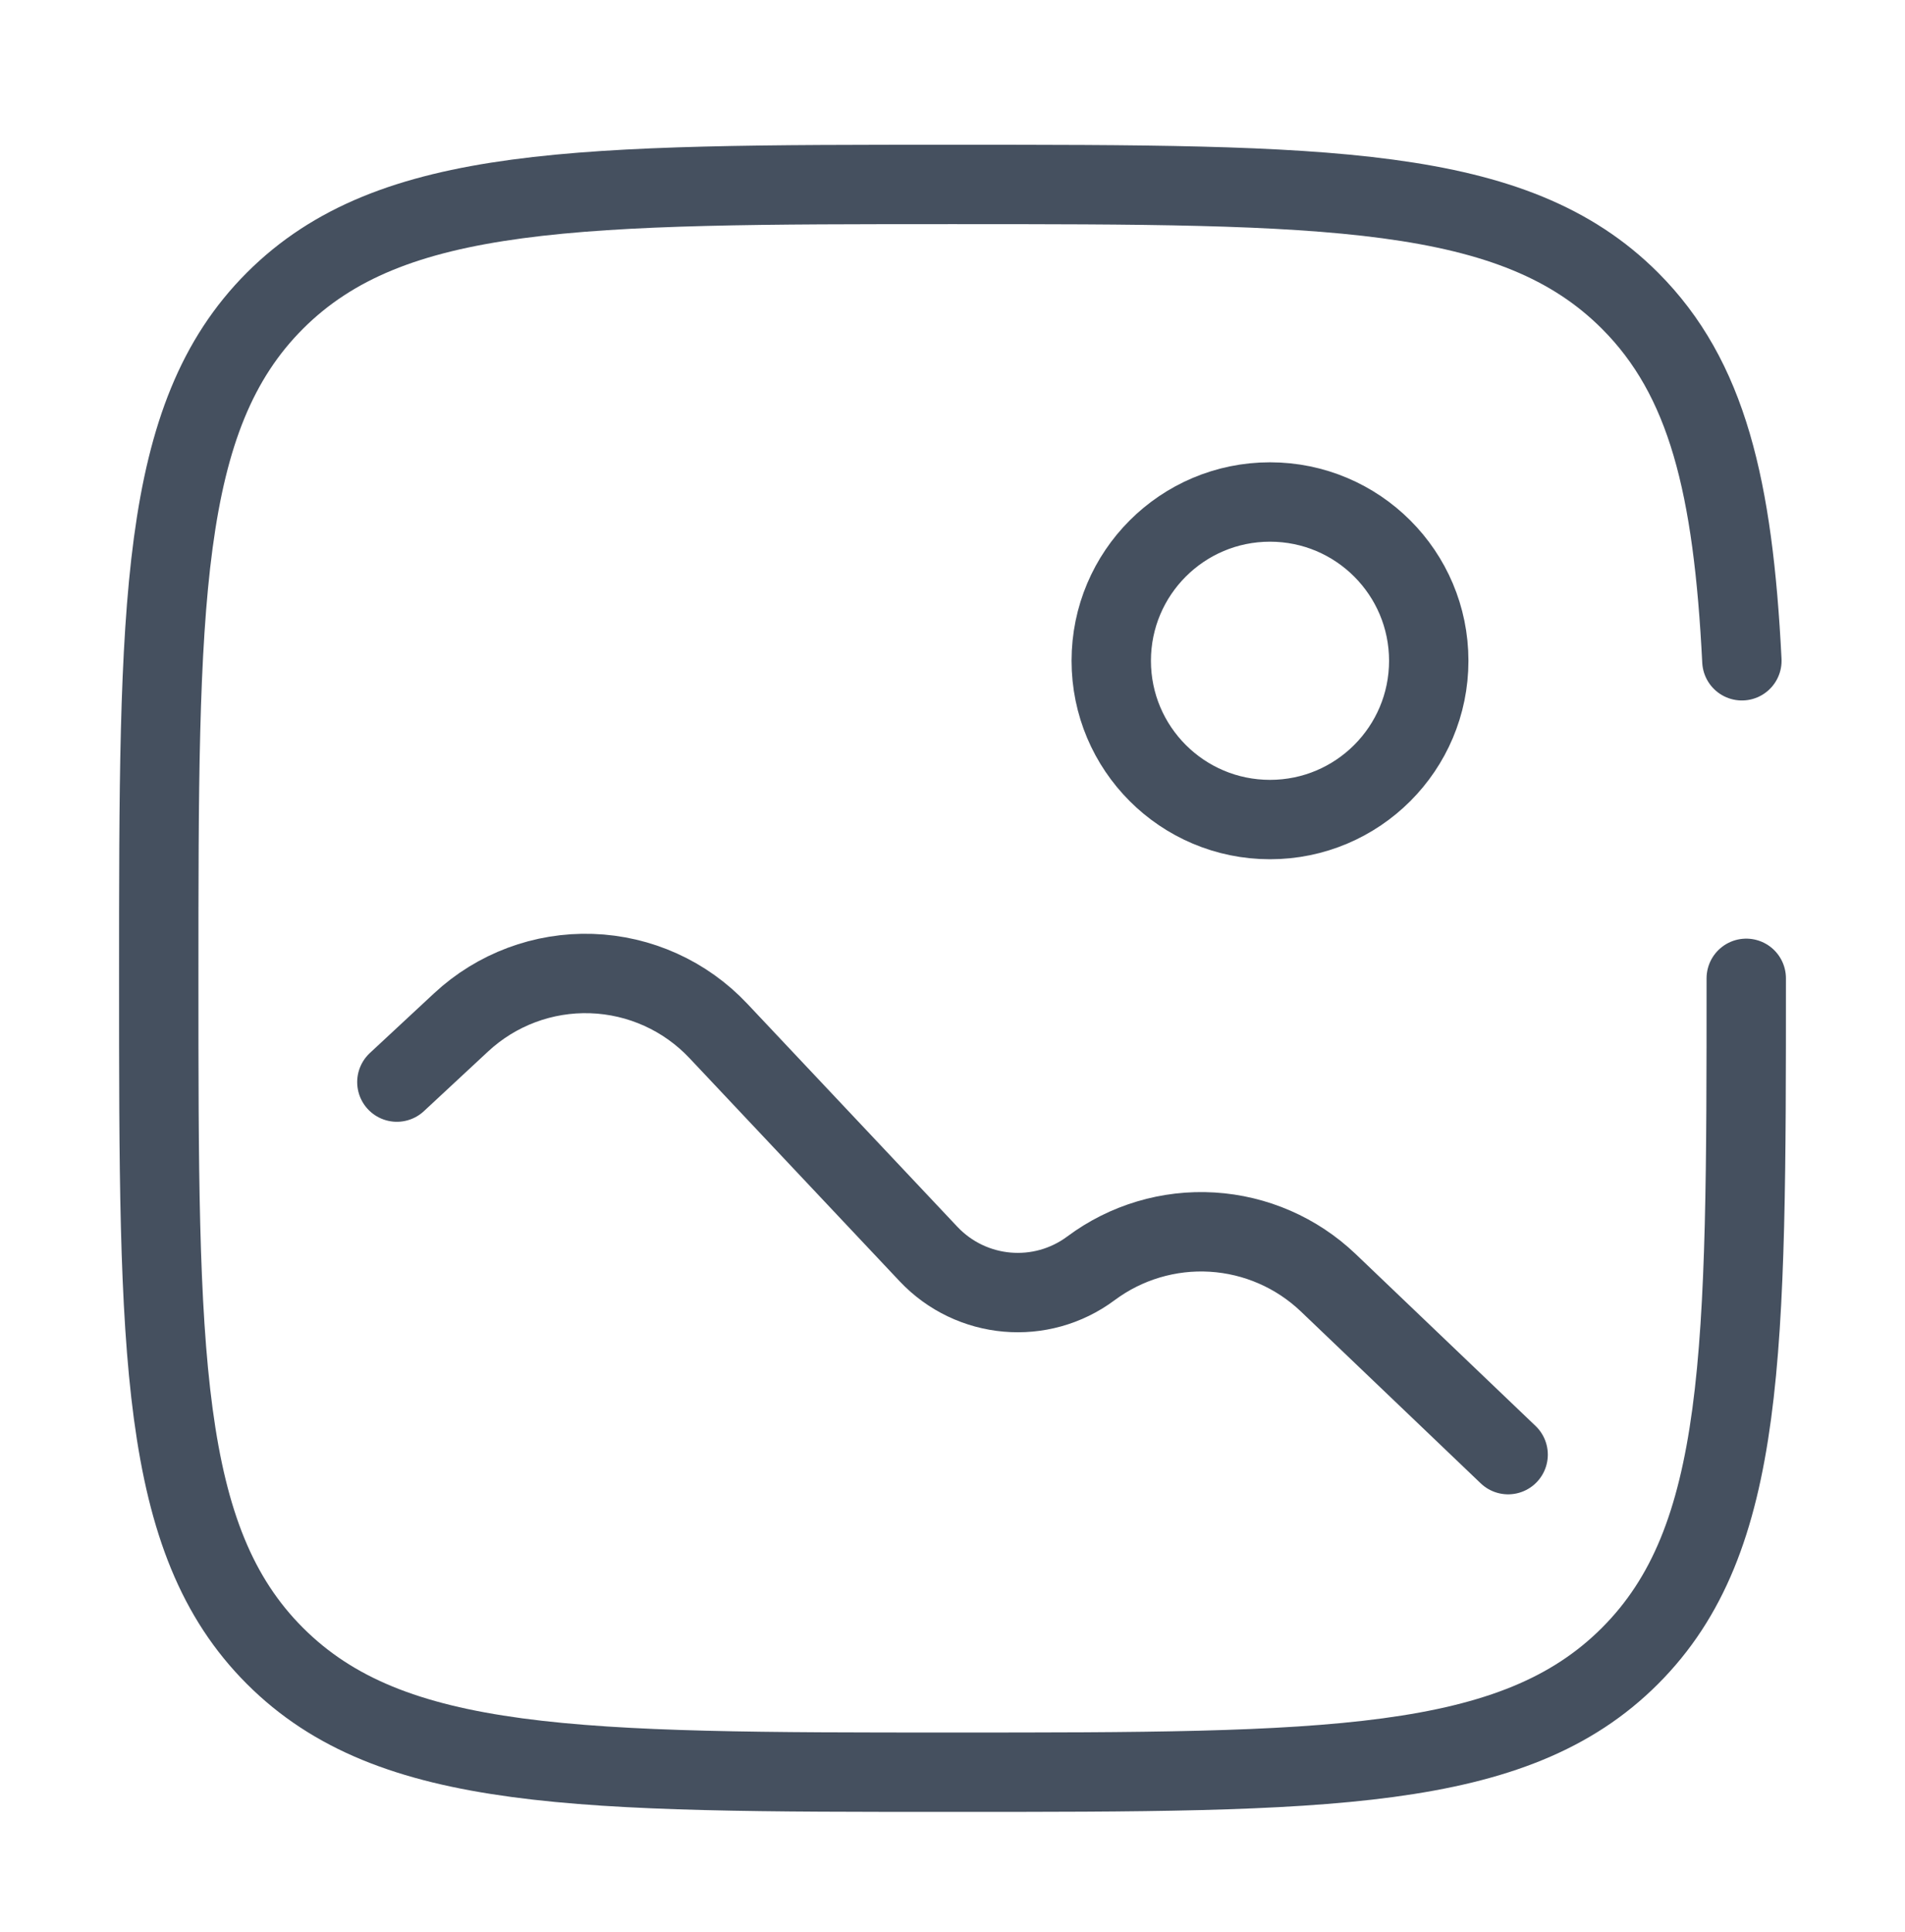
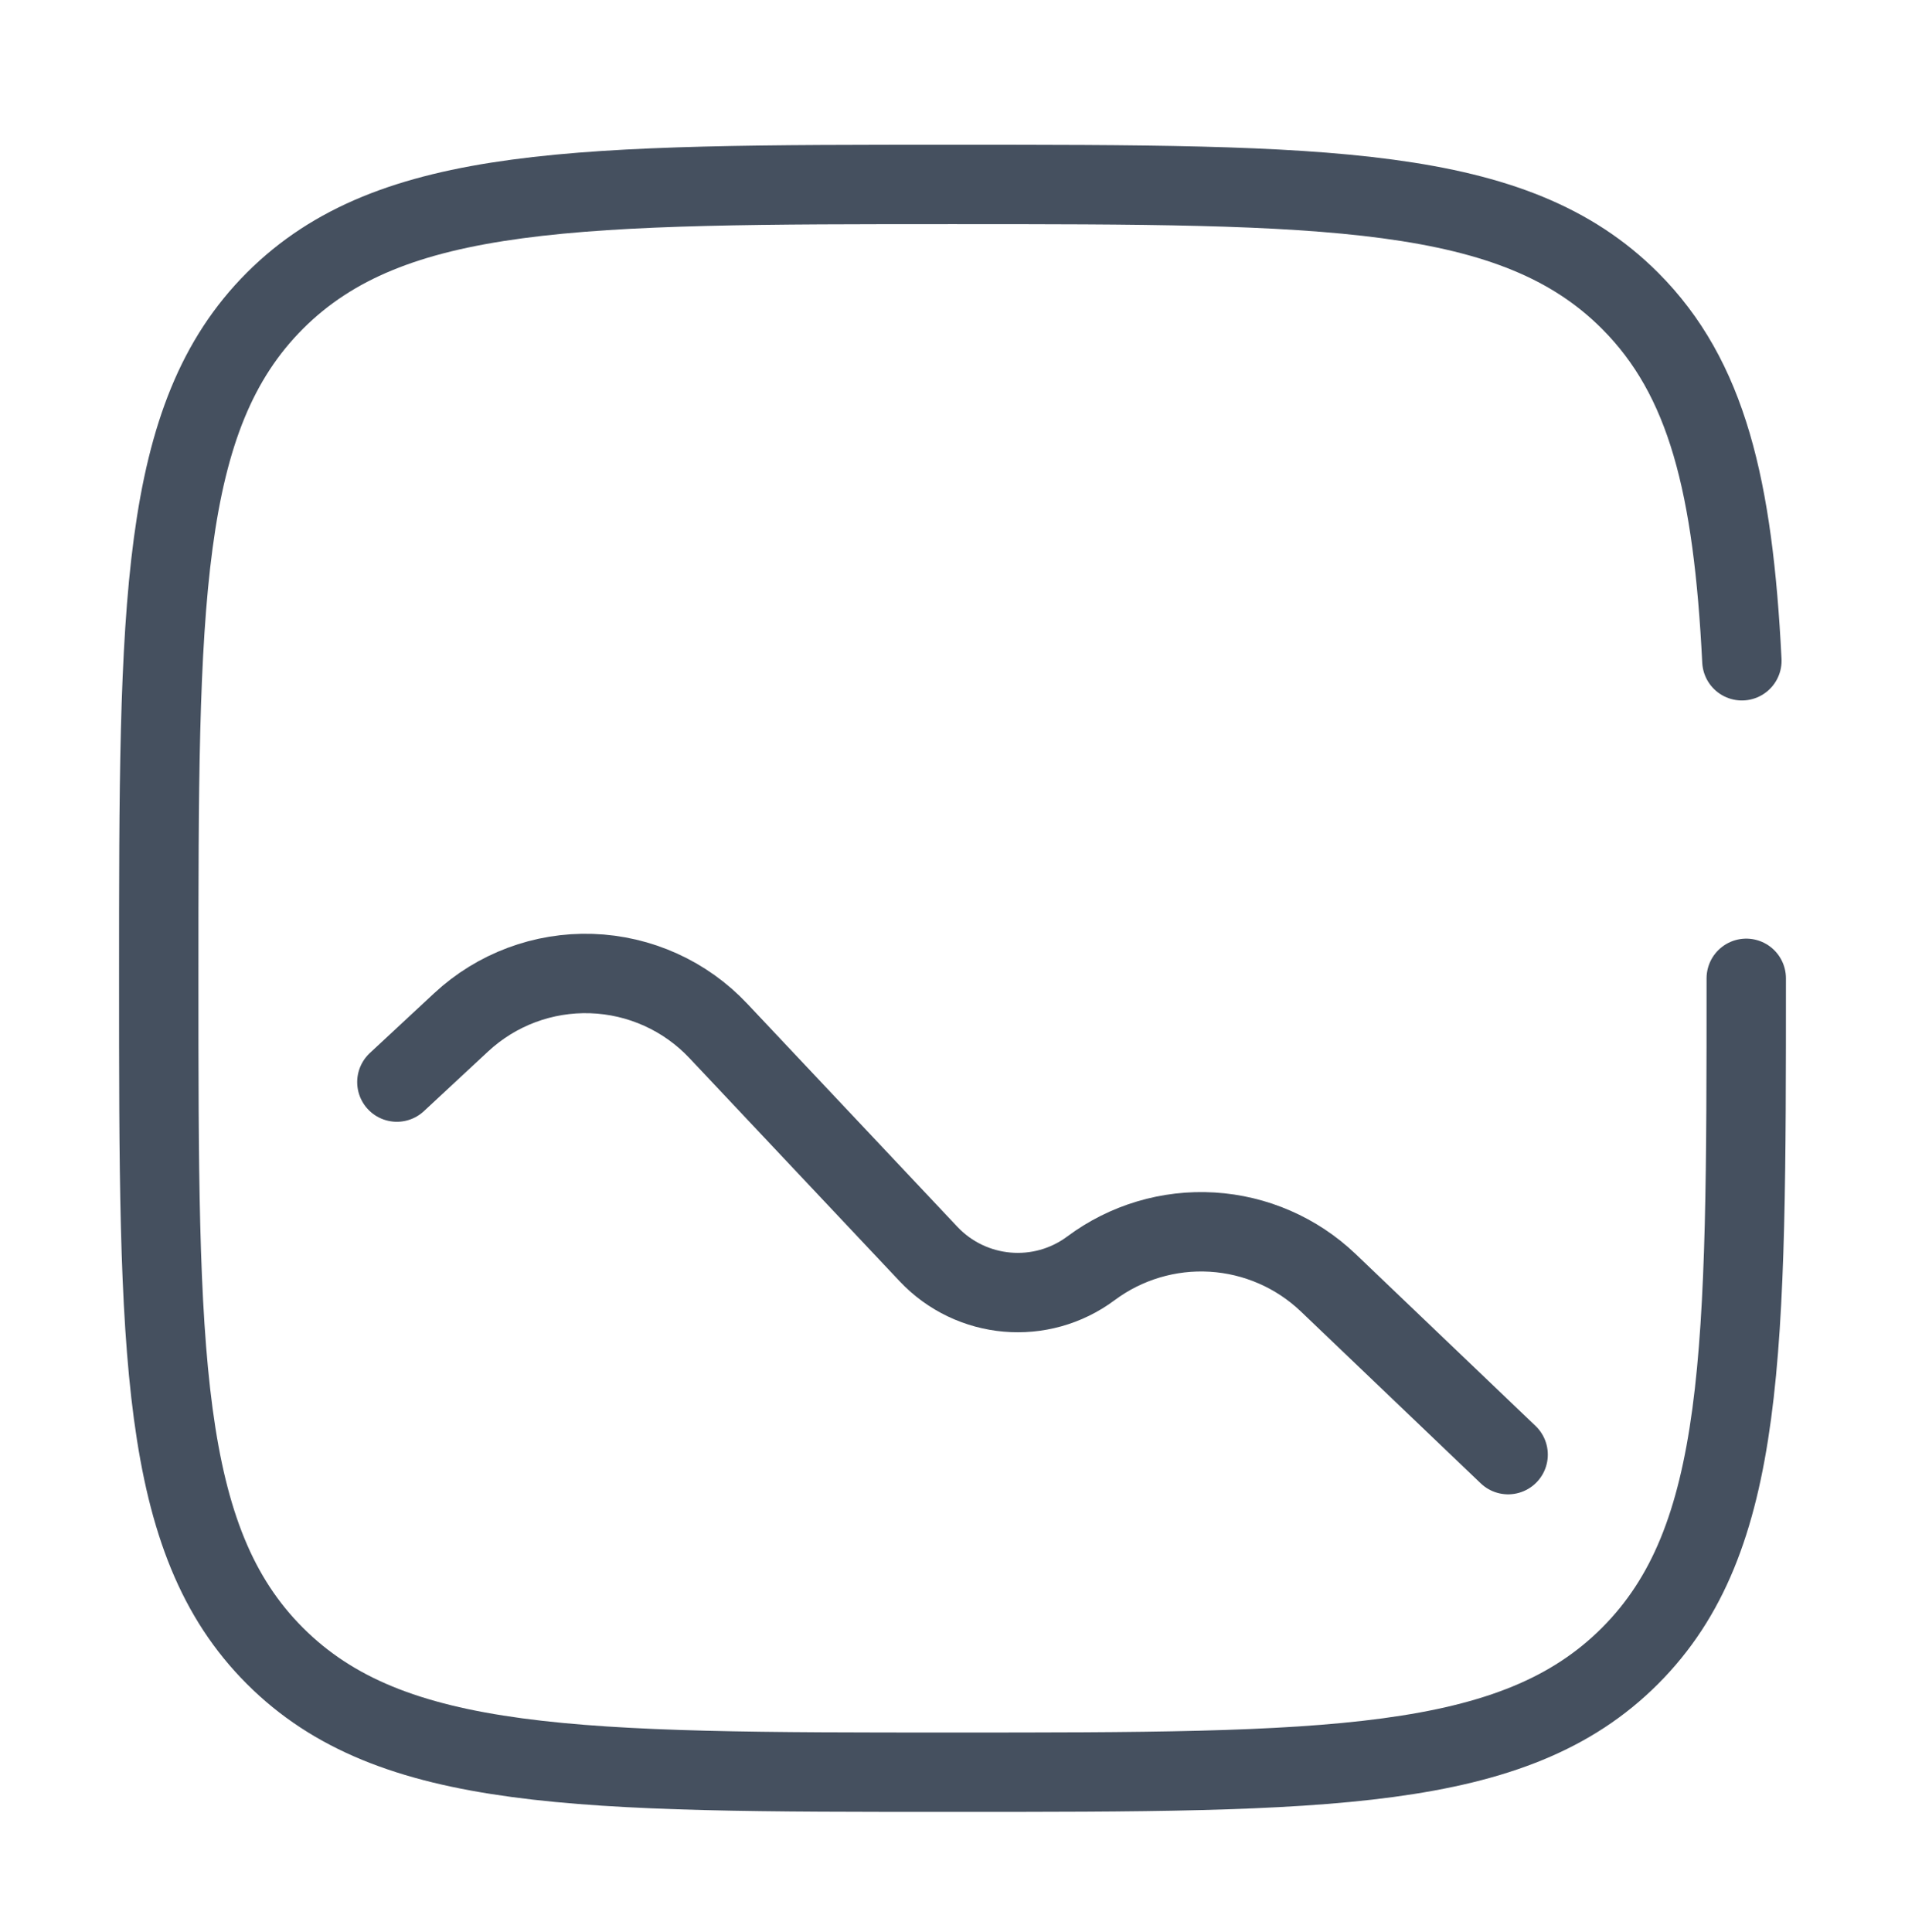
<svg xmlns="http://www.w3.org/2000/svg" width="72" height="73" viewBox="0 0 72 73" fill="none">
-   <path d="M48 30.97C51.314 30.97 54 28.283 54 24.97C54 21.656 51.314 18.97 48 18.97C44.686 18.97 42 21.656 42 24.97C42 28.283 44.686 30.97 48 30.97Z" stroke="#45505F" stroke-width="3" />
  <path d="M15 40.891L17.43 38.632C18.765 37.391 20.536 36.729 22.357 36.79C24.178 36.851 25.901 37.629 27.15 38.956L35.091 47.386C36.708 49.102 39.351 49.333 41.238 47.925C42.555 46.945 44.177 46.461 45.816 46.56C47.456 46.66 49.007 47.336 50.196 48.468L57 54.969" stroke="#45505F" stroke-width="3" stroke-linecap="round" />
  <path d="M66 36.97C66 51.112 66 58.183 61.605 62.575C57.216 66.97 50.142 66.97 36 66.97C21.858 66.97 14.787 66.97 10.392 62.575C6 58.186 6 51.112 6 36.97C6 22.828 6 15.757 10.392 11.362C14.79 6.97 21.858 6.97 36 6.97C50.142 6.97 57.213 6.97 61.605 11.362C64.527 14.284 65.505 18.391 65.835 24.97" stroke="#45505F" stroke-width="3" stroke-linecap="round" />
</svg>